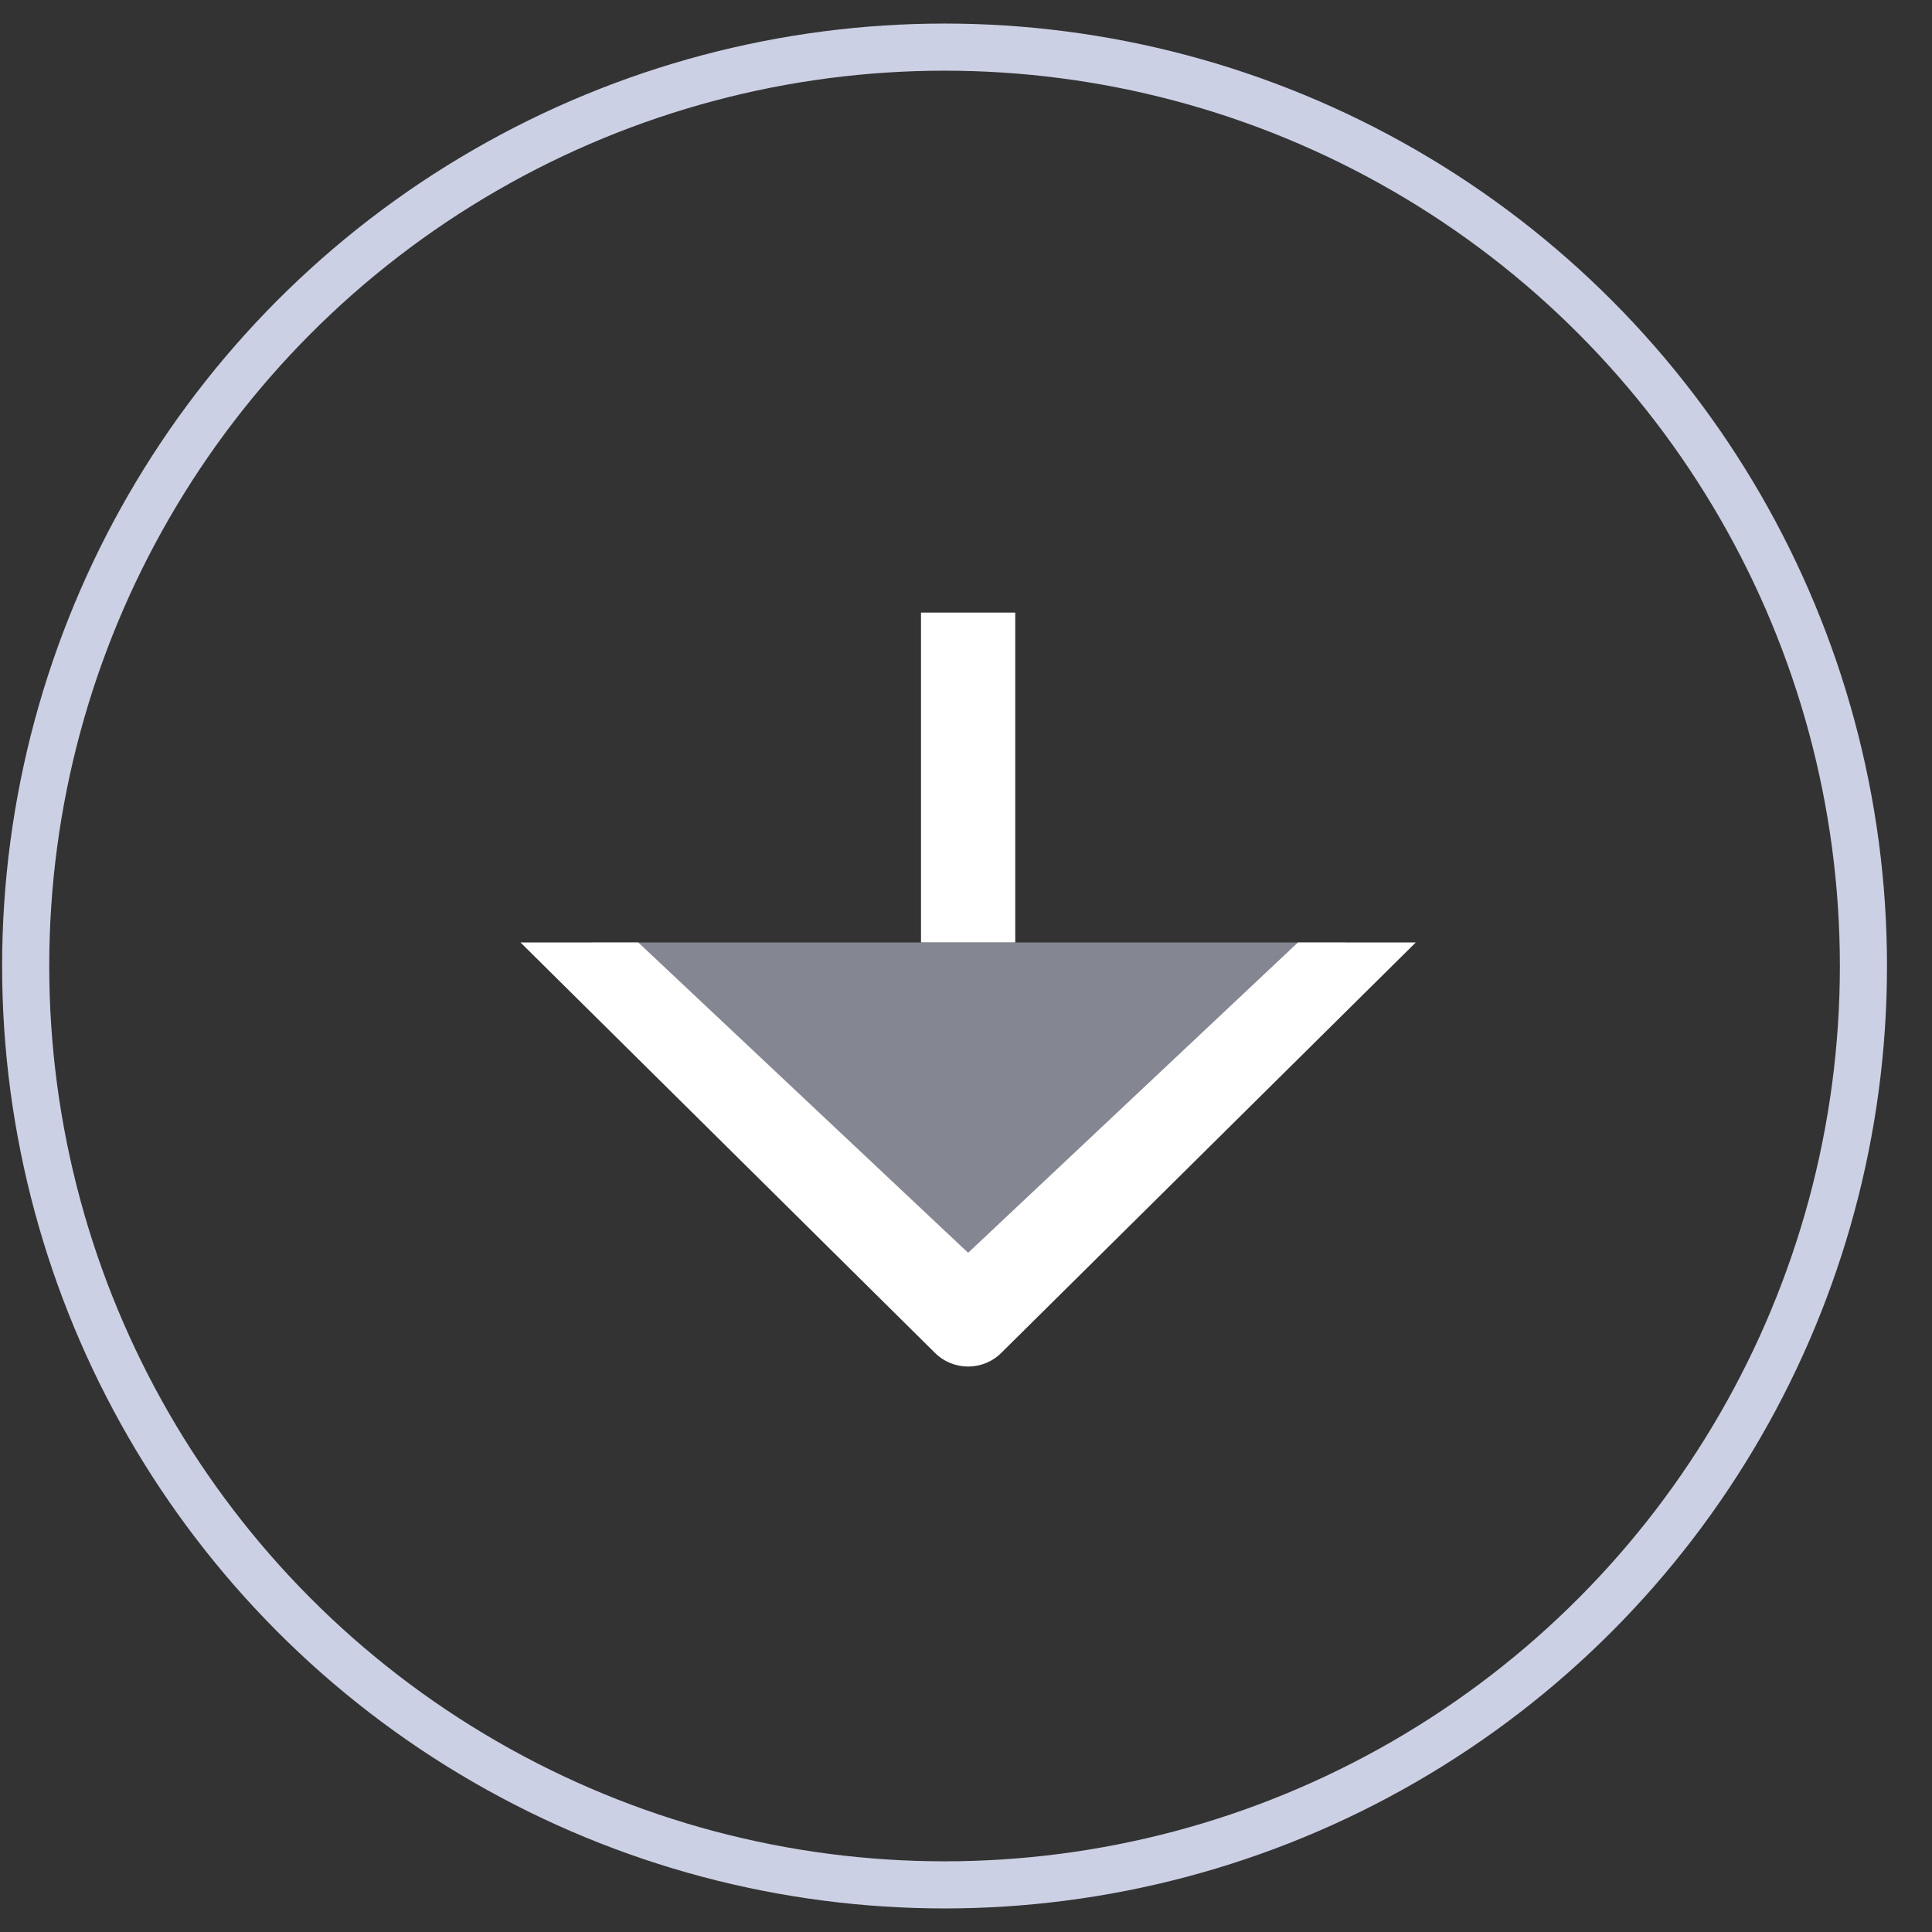
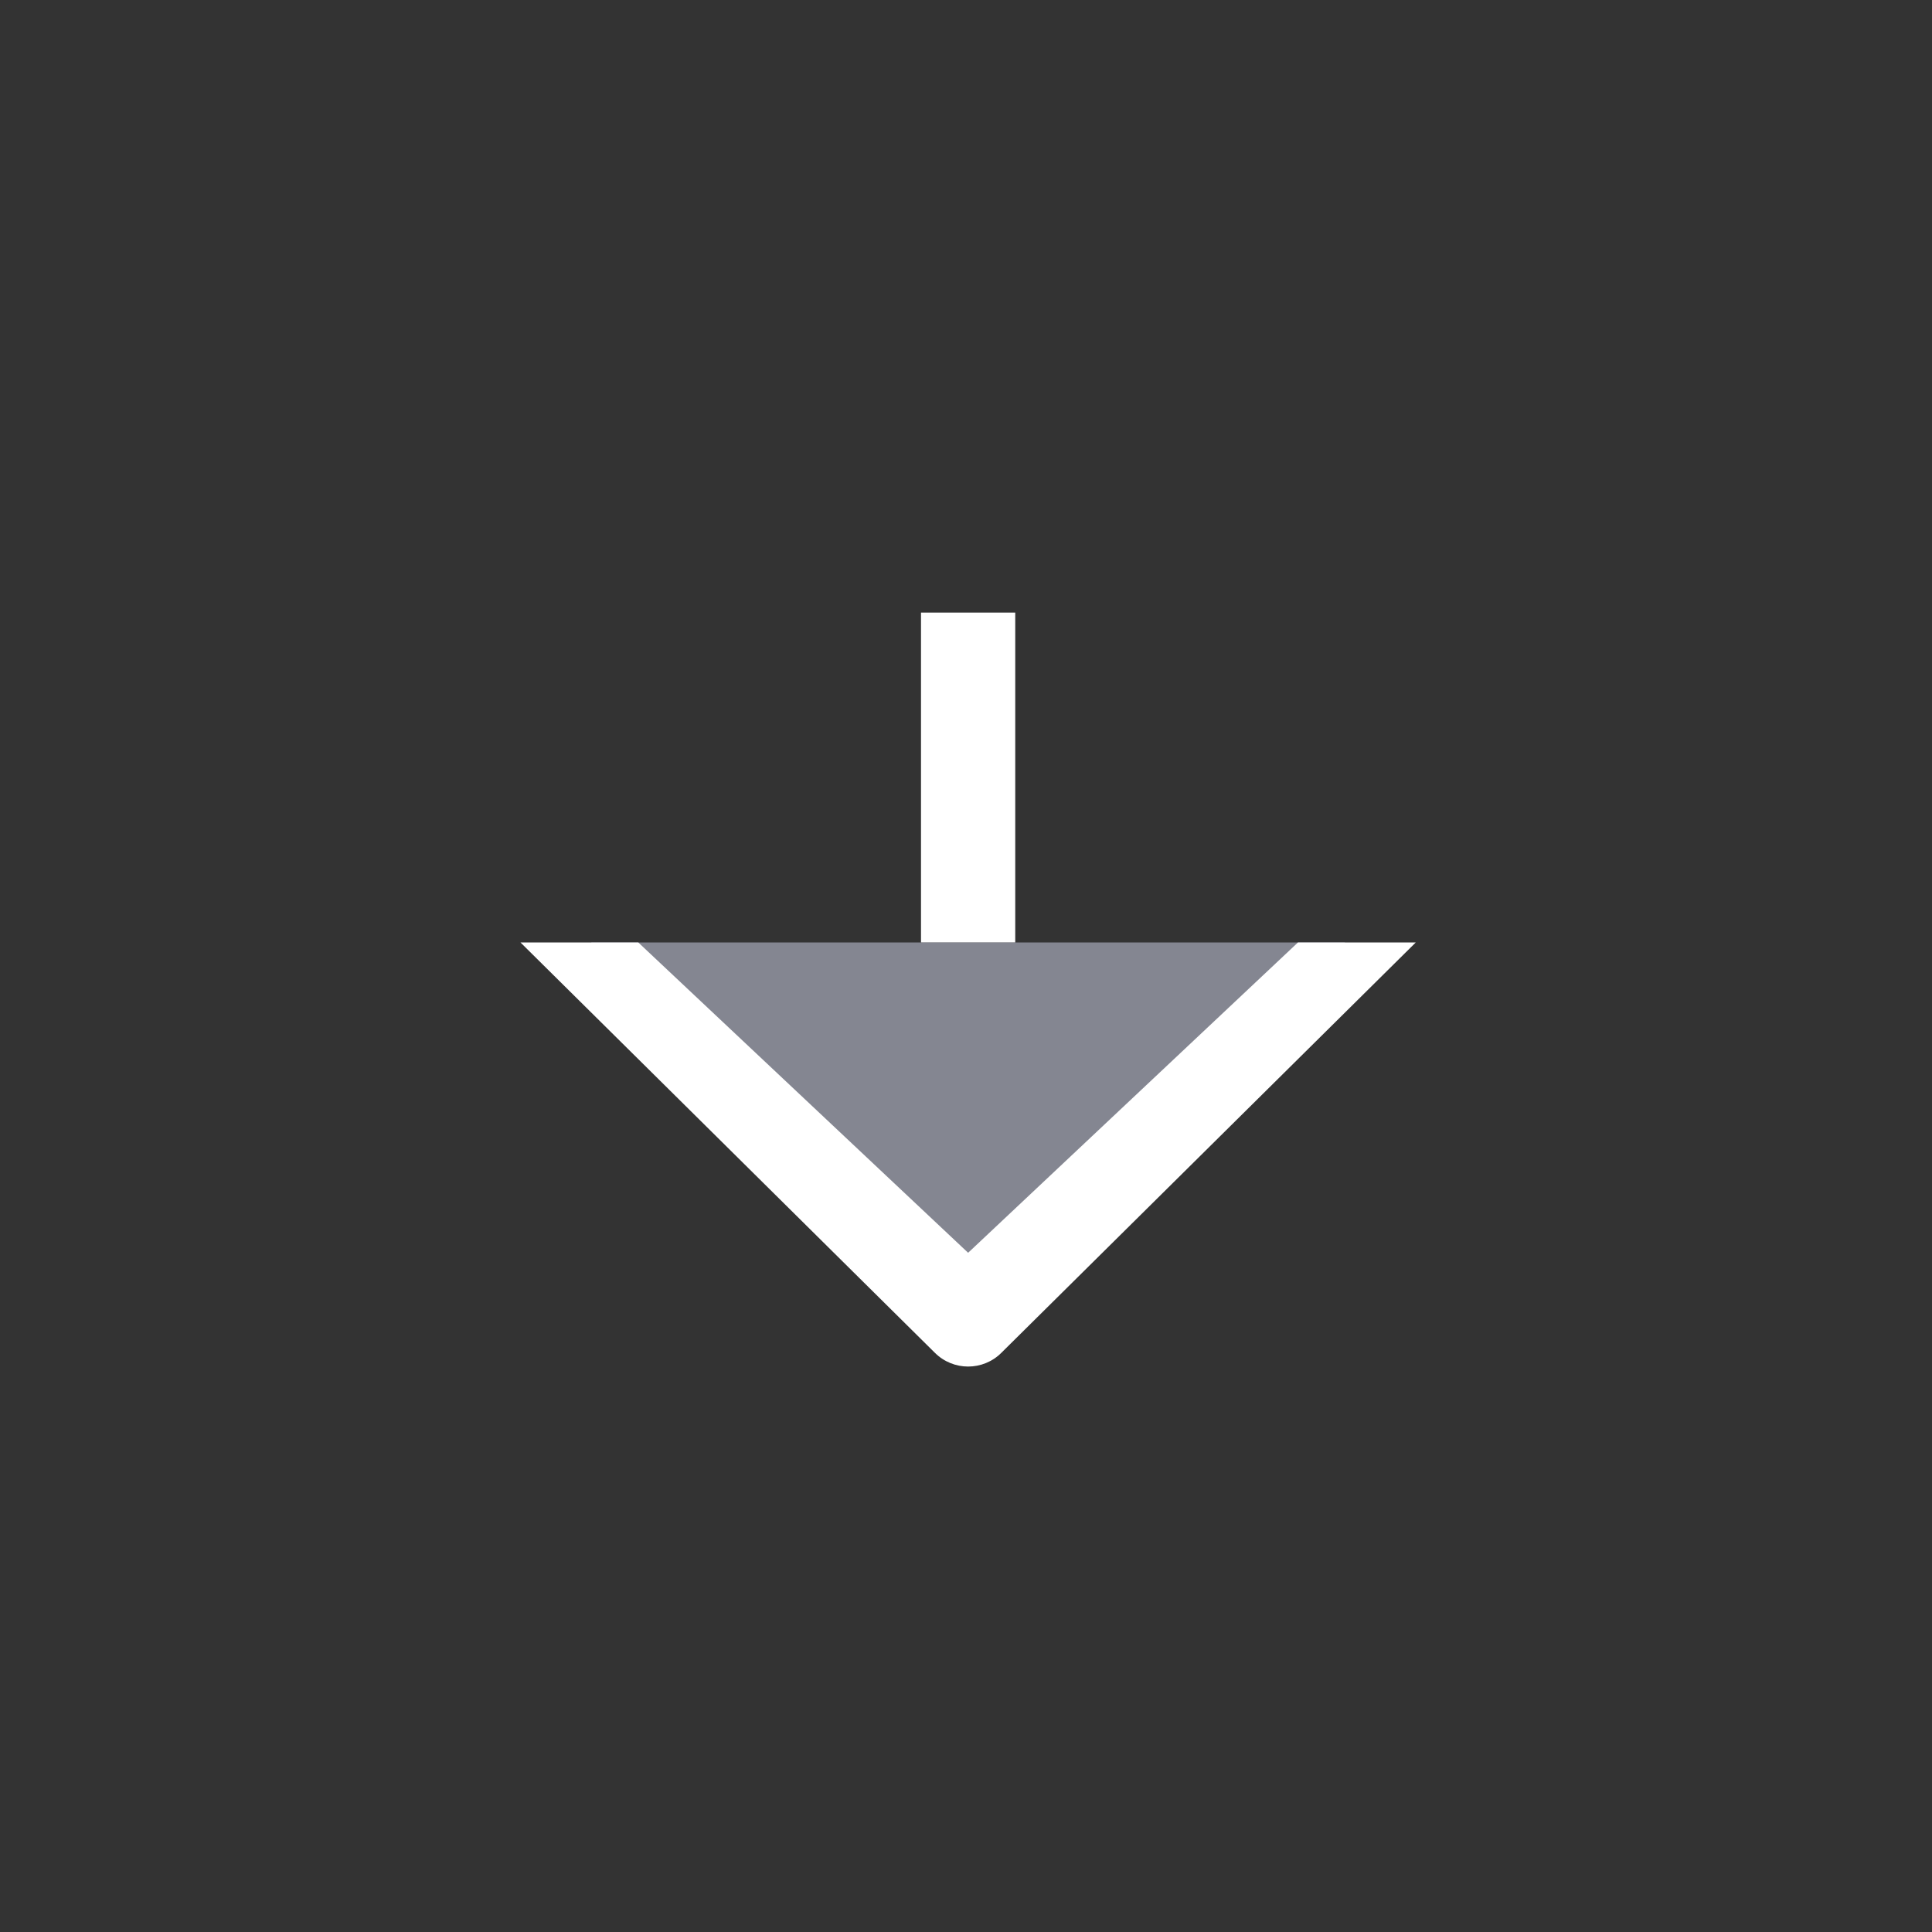
<svg xmlns="http://www.w3.org/2000/svg" width="41" height="41" viewBox="0 0 41 41" fill="none">
  <rect x="0" y="0" width="41" height="41" fill="#333333" stroke="none" />
-   <circle cx="20.045" cy="20.5" r="19.5" stroke="#CCD0E4" />
  <path fill-rule="evenodd" clip-rule="evenodd" d="M21.545 13V20H19.545V13H21.545Z" fill="white" />
  <path opacity="0.53" d="M28.545 20L20.545 28L12.545 20" fill="#CCD0E4" />
  <path fill-rule="evenodd" clip-rule="evenodd" d="M13.545 20L20.545 26.586L27.545 20H30.045L21.252 28.707C20.862 29.098 20.229 29.098 19.838 28.707L11.045 20H13.545Z" fill="white" />
</svg>